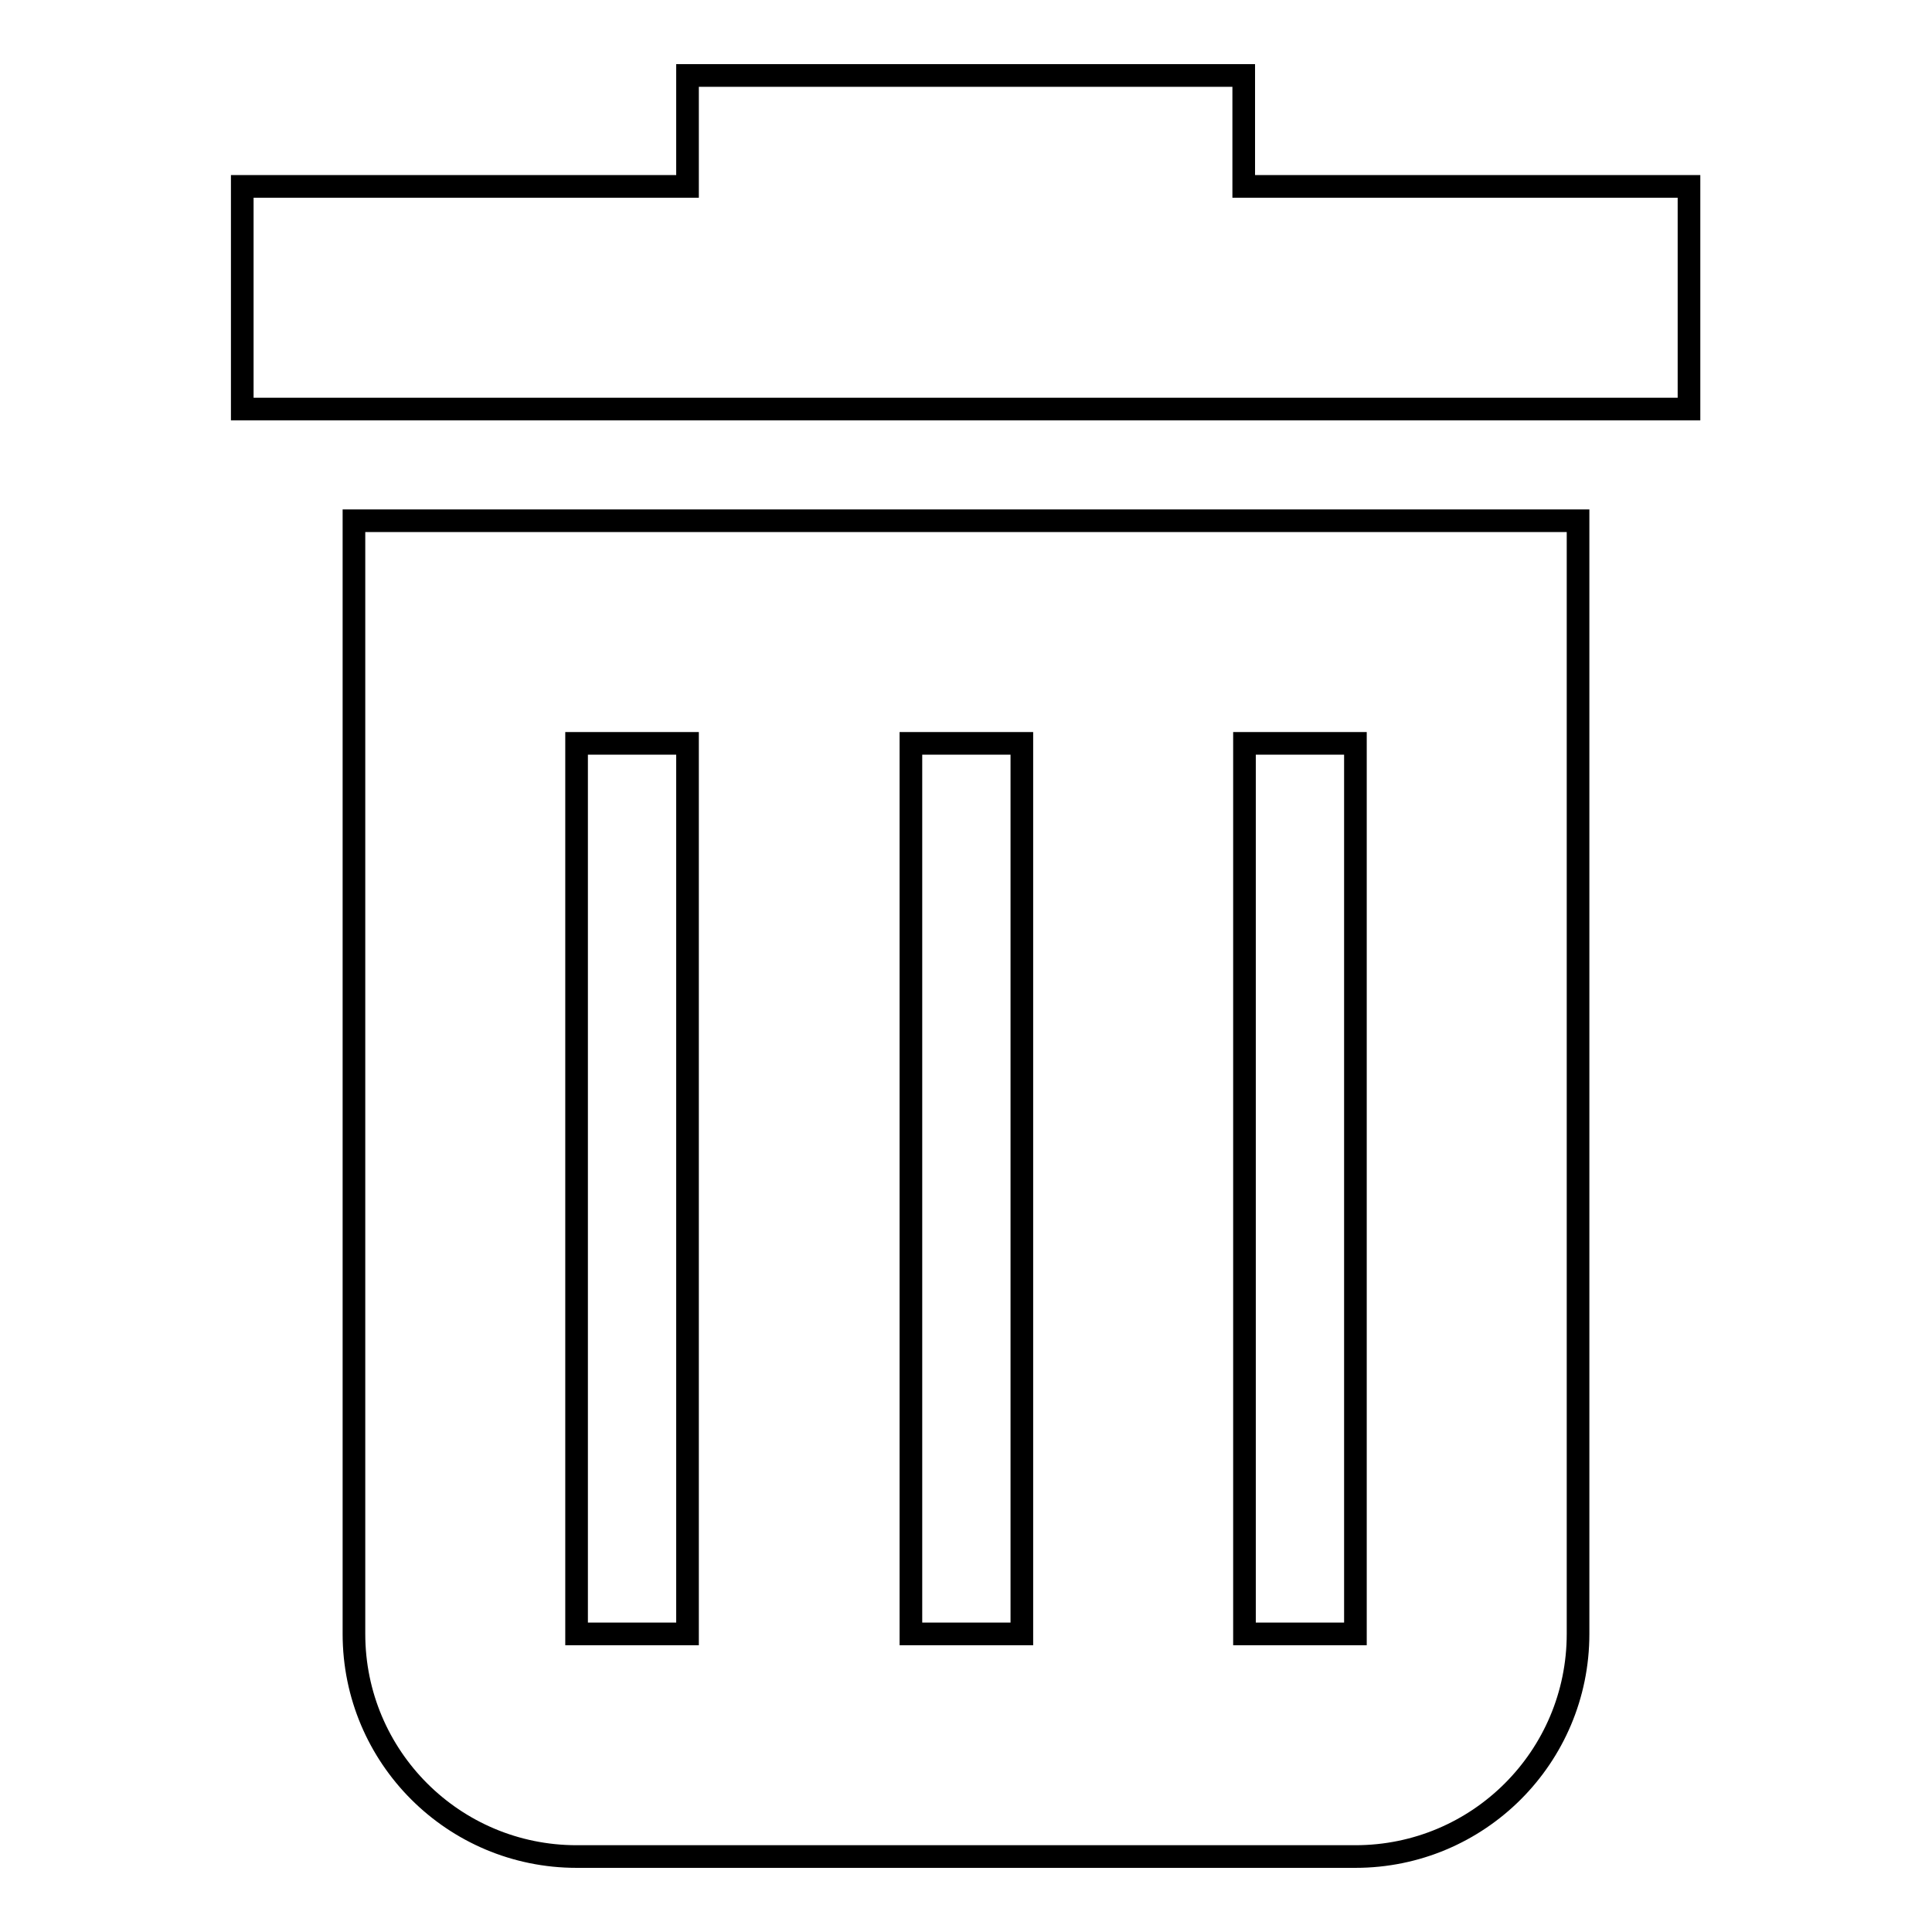
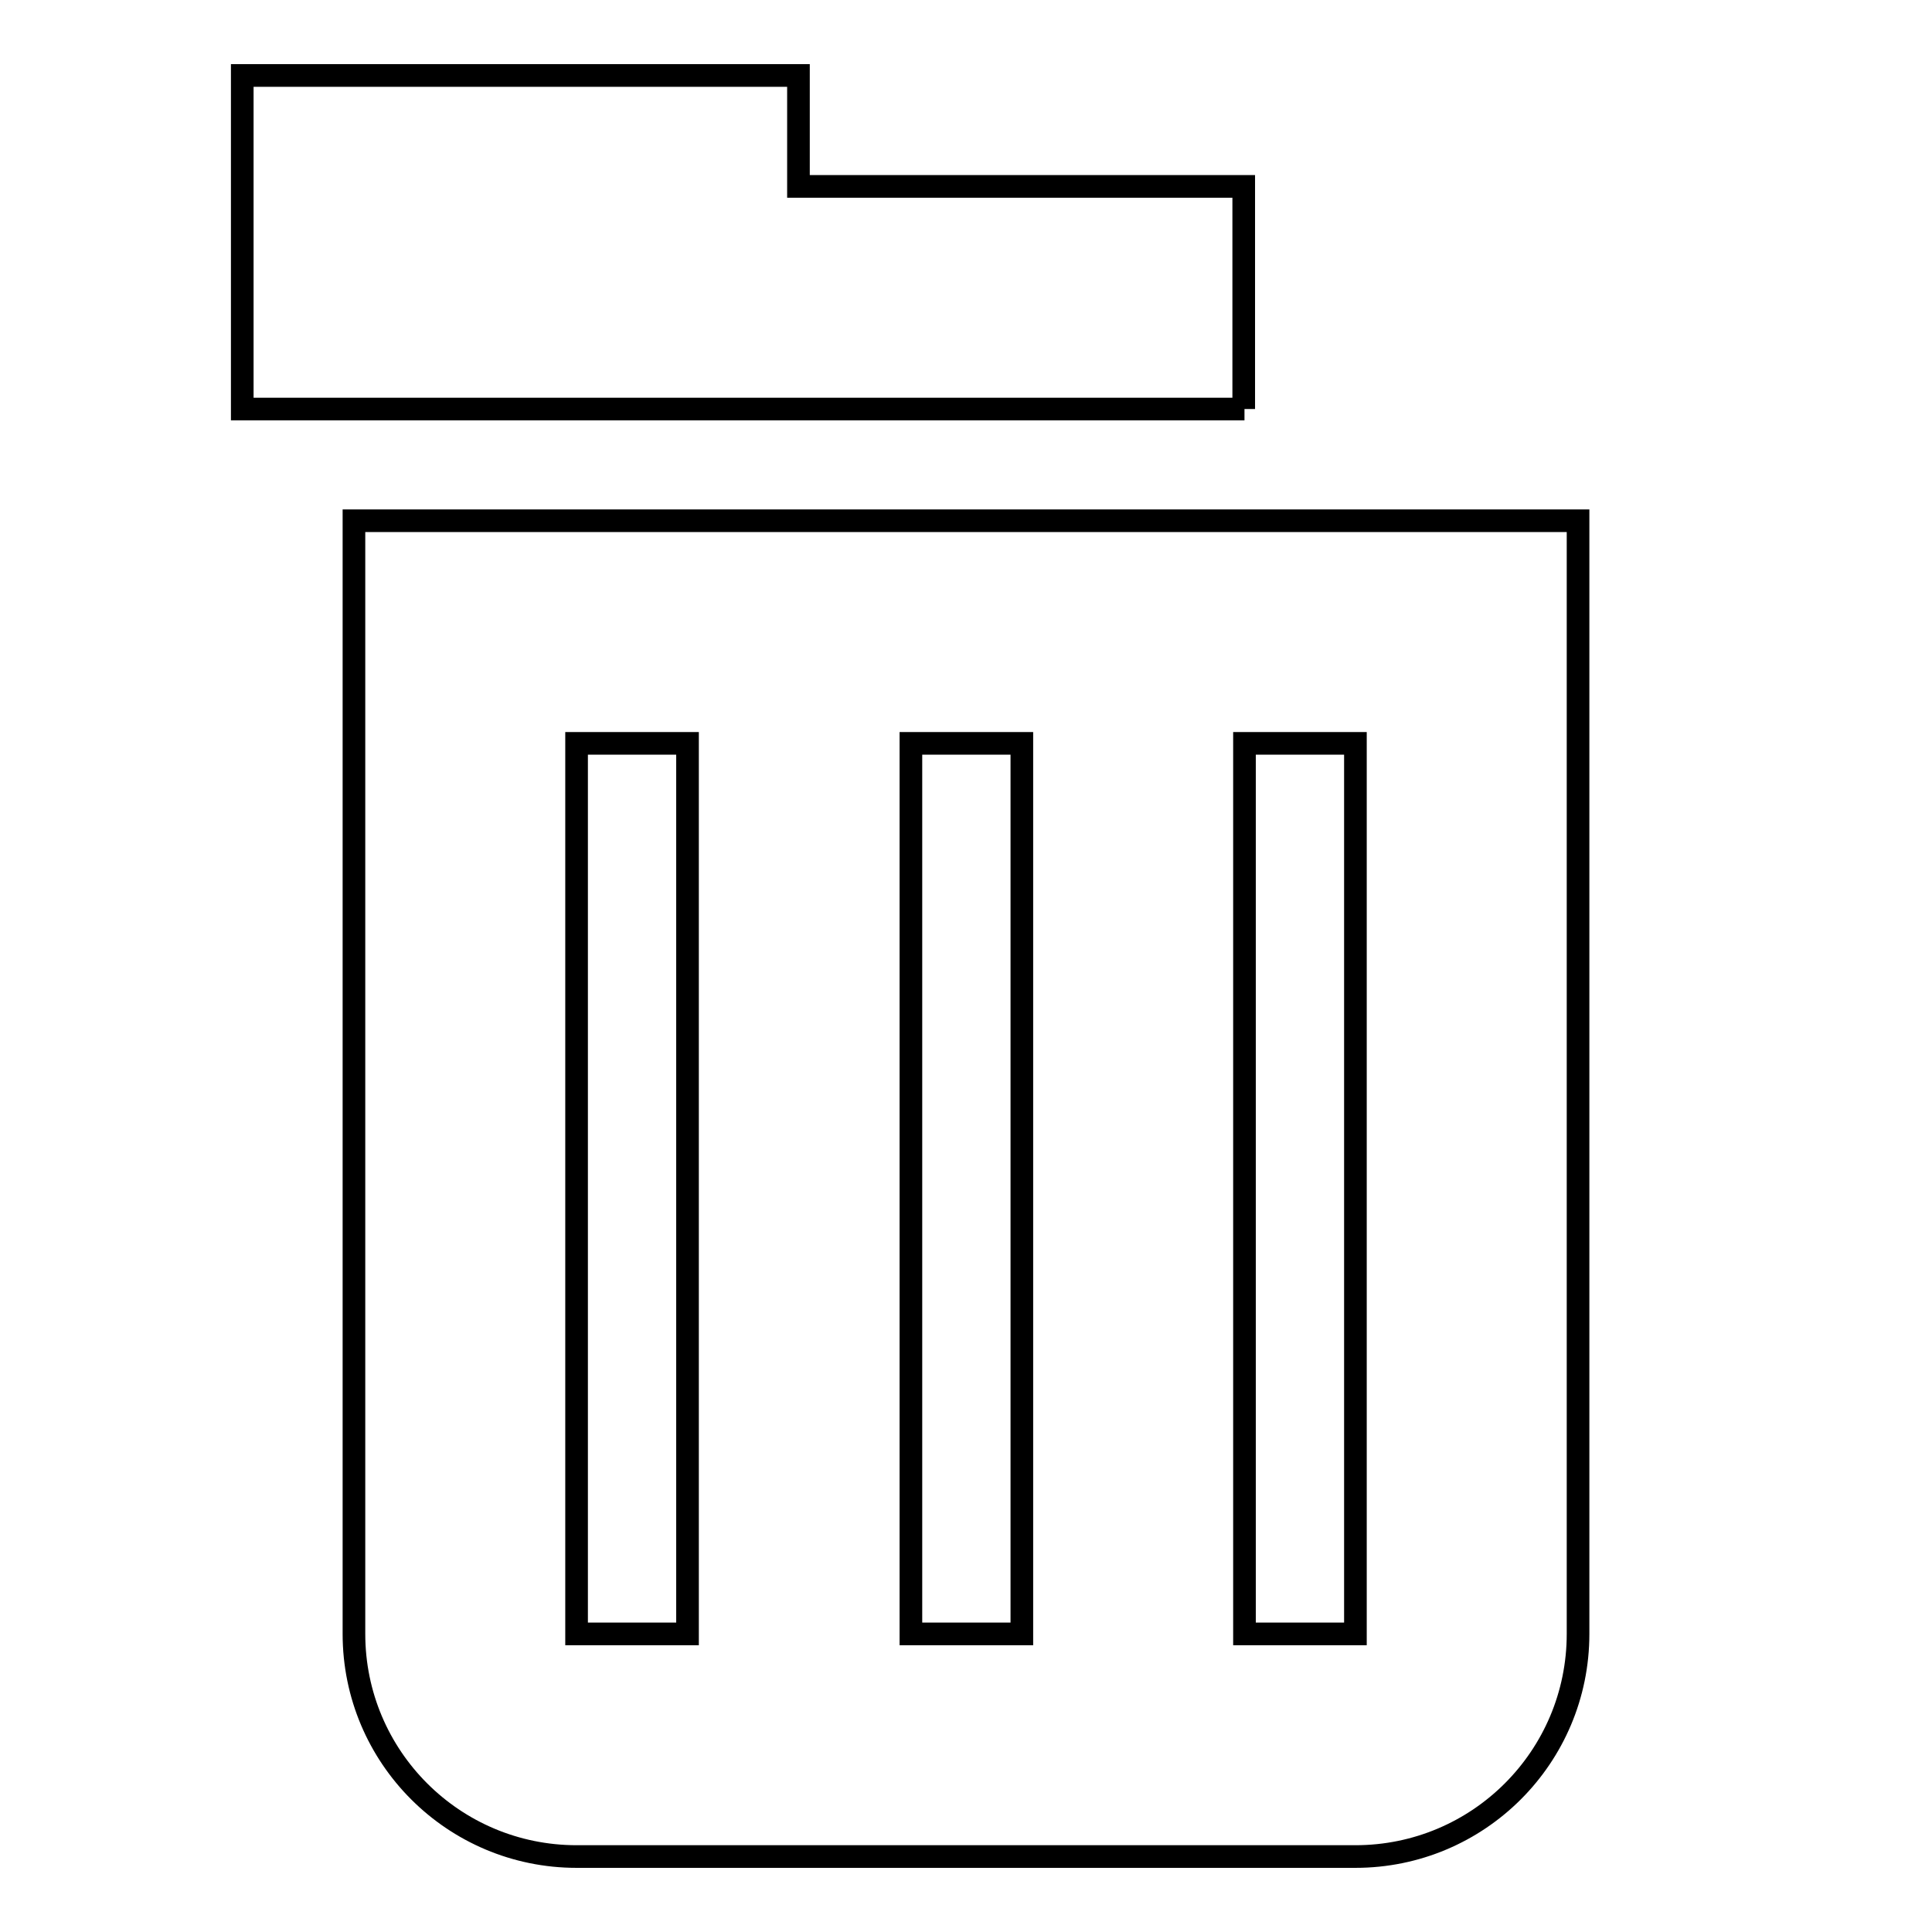
<svg xmlns="http://www.w3.org/2000/svg" version="1.1" x="0px" y="0px" viewBox="0 0 256 256" enable-background="new 0 0 256 256" xml:space="preserve">
  <g>
    <g>
-       <path stroke-width="3" fill-opacity="0" stroke="#000000" d="M164.9,54.2H91.1h-59V24.7h59V10h73.7v14.7h59v29.5H164.9z M209.1,216.5c0,16.3-13.2,29.5-29.5,29.5H76.4c-16.3,0-29.5-13.2-29.5-29.5V69h162.2L209.1,216.5L209.1,216.5z M91.1,98.5H76.4v118h14.7V98.5z M135.4,98.5h-14.7v118h14.7V98.5z M179.6,98.5h-14.7v118h14.7V98.5z" />
+       <path stroke-width="3" fill-opacity="0" stroke="#000000" d="M164.9,54.2H91.1h-59V24.7V10h73.7v14.7h59v29.5H164.9z M209.1,216.5c0,16.3-13.2,29.5-29.5,29.5H76.4c-16.3,0-29.5-13.2-29.5-29.5V69h162.2L209.1,216.5L209.1,216.5z M91.1,98.5H76.4v118h14.7V98.5z M135.4,98.5h-14.7v118h14.7V98.5z M179.6,98.5h-14.7v118h14.7V98.5z" />
    </g>
  </g>
</svg>